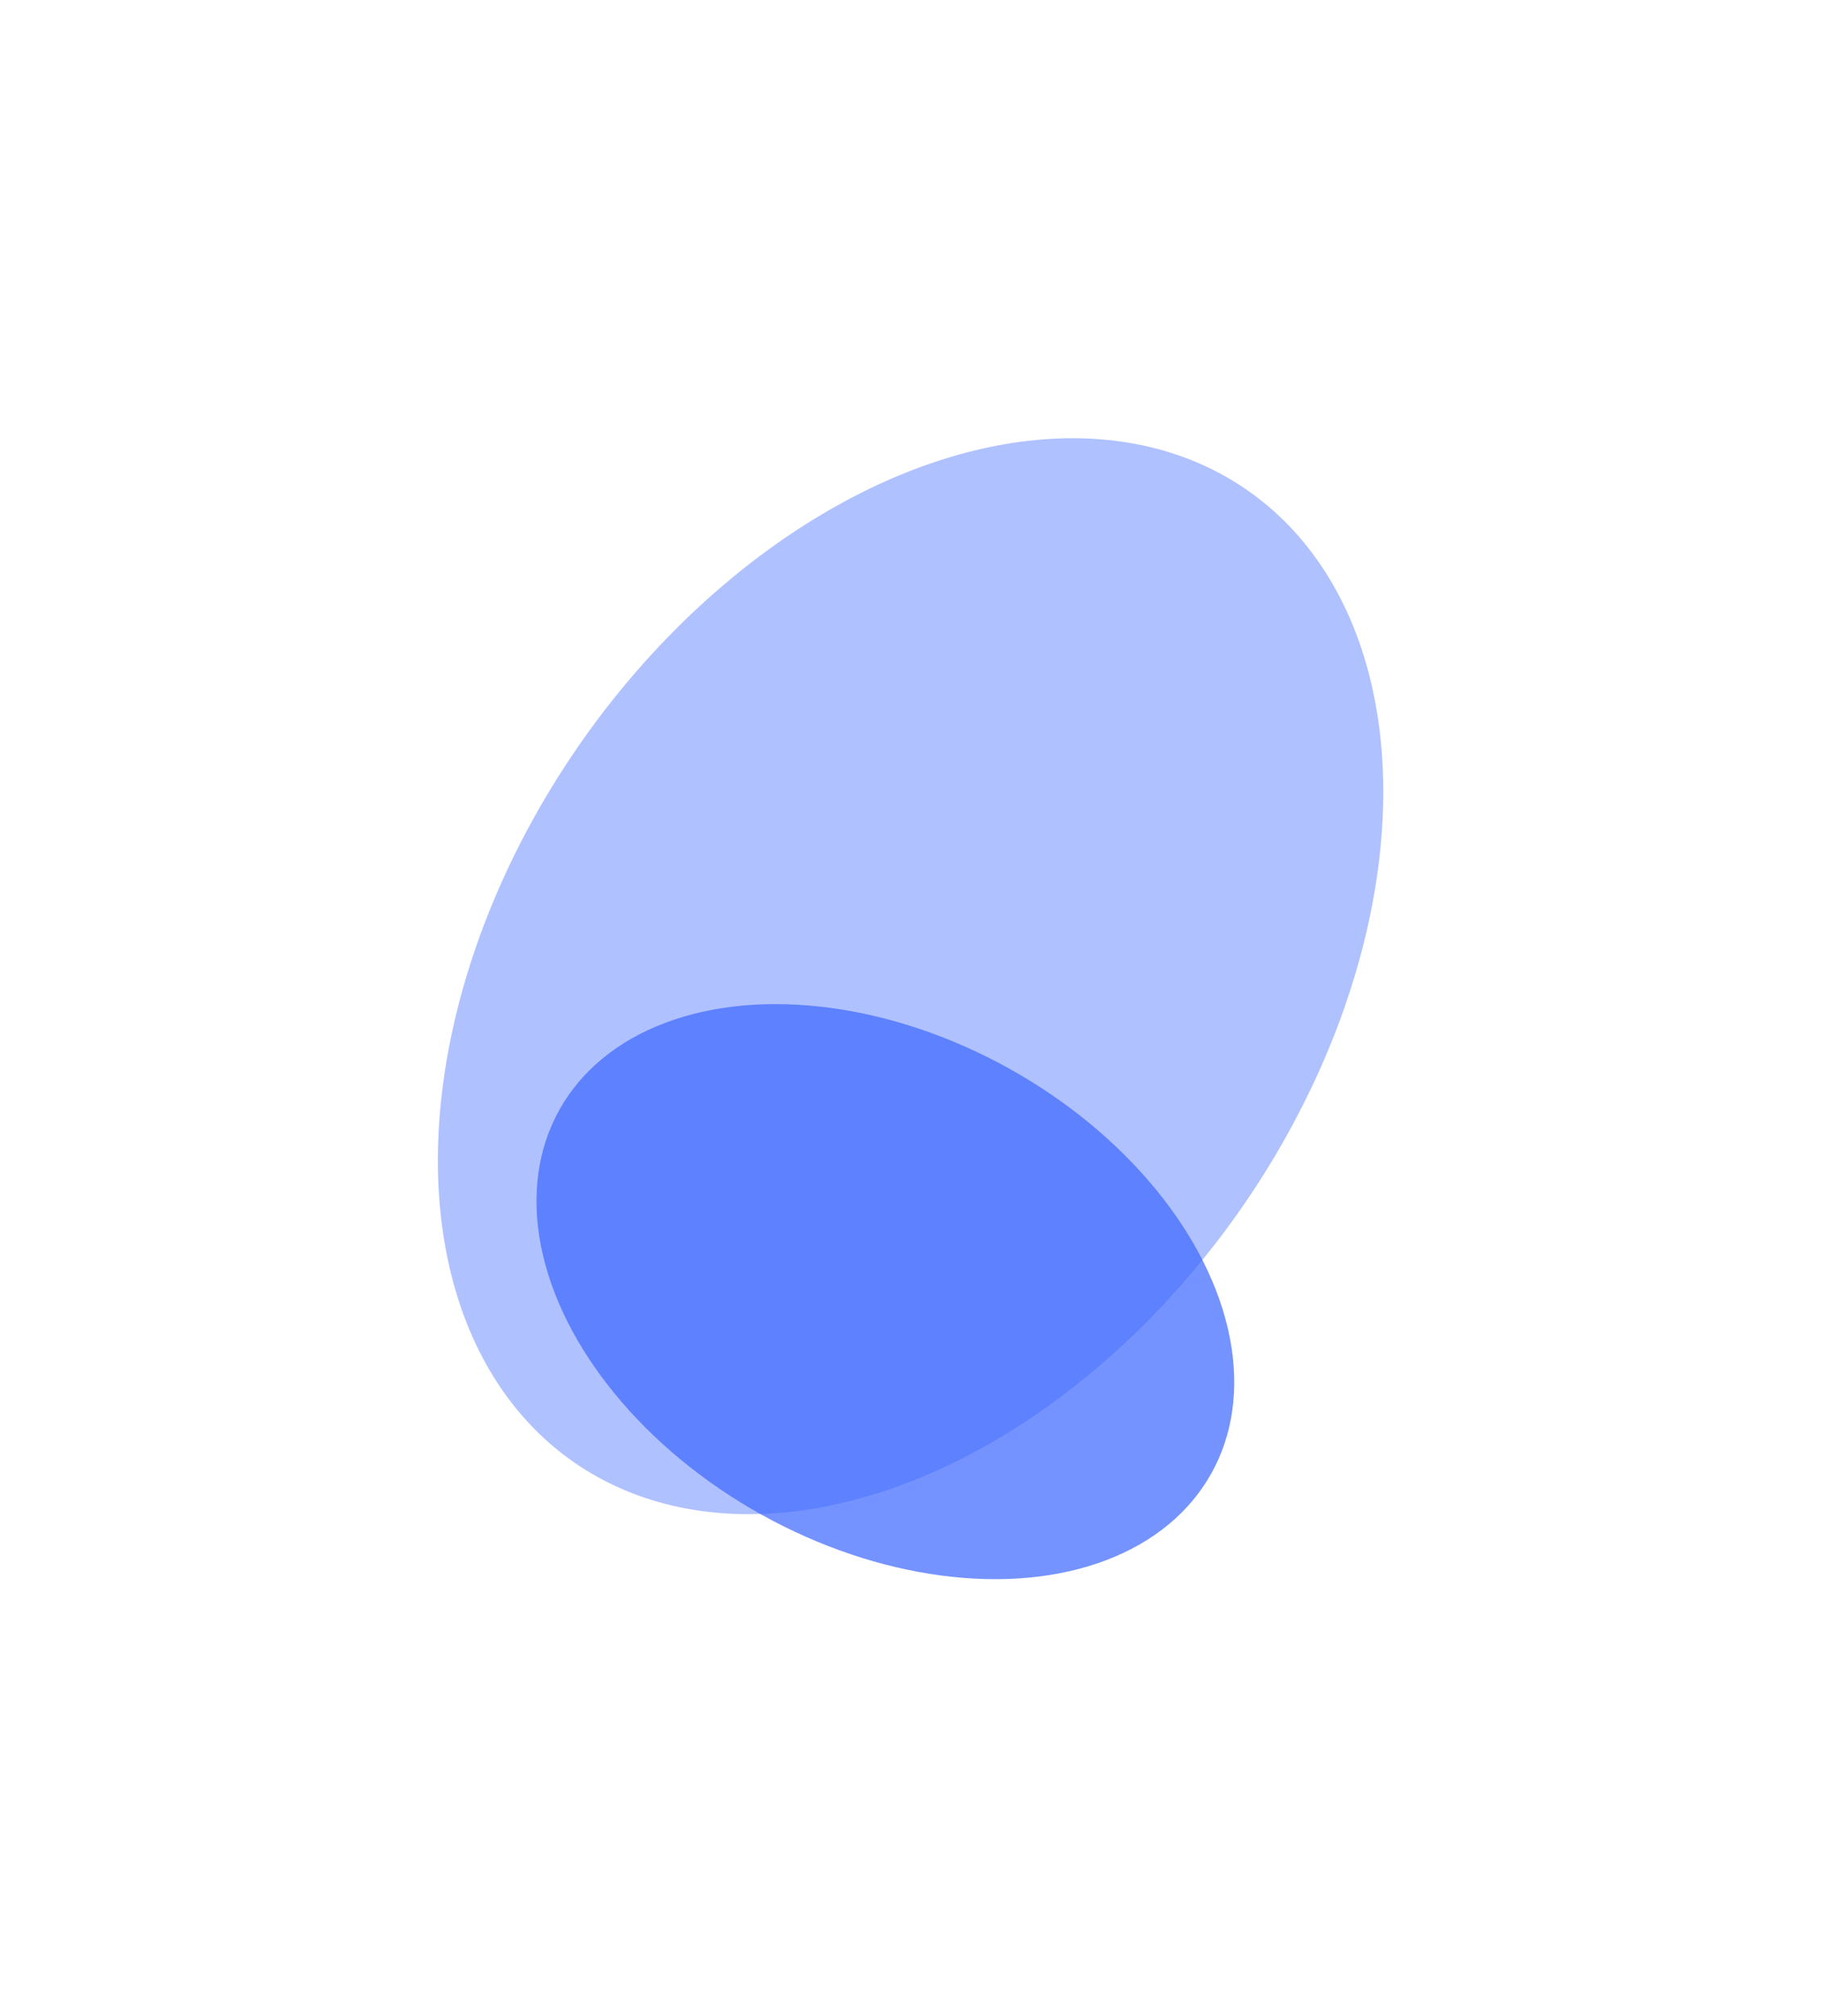
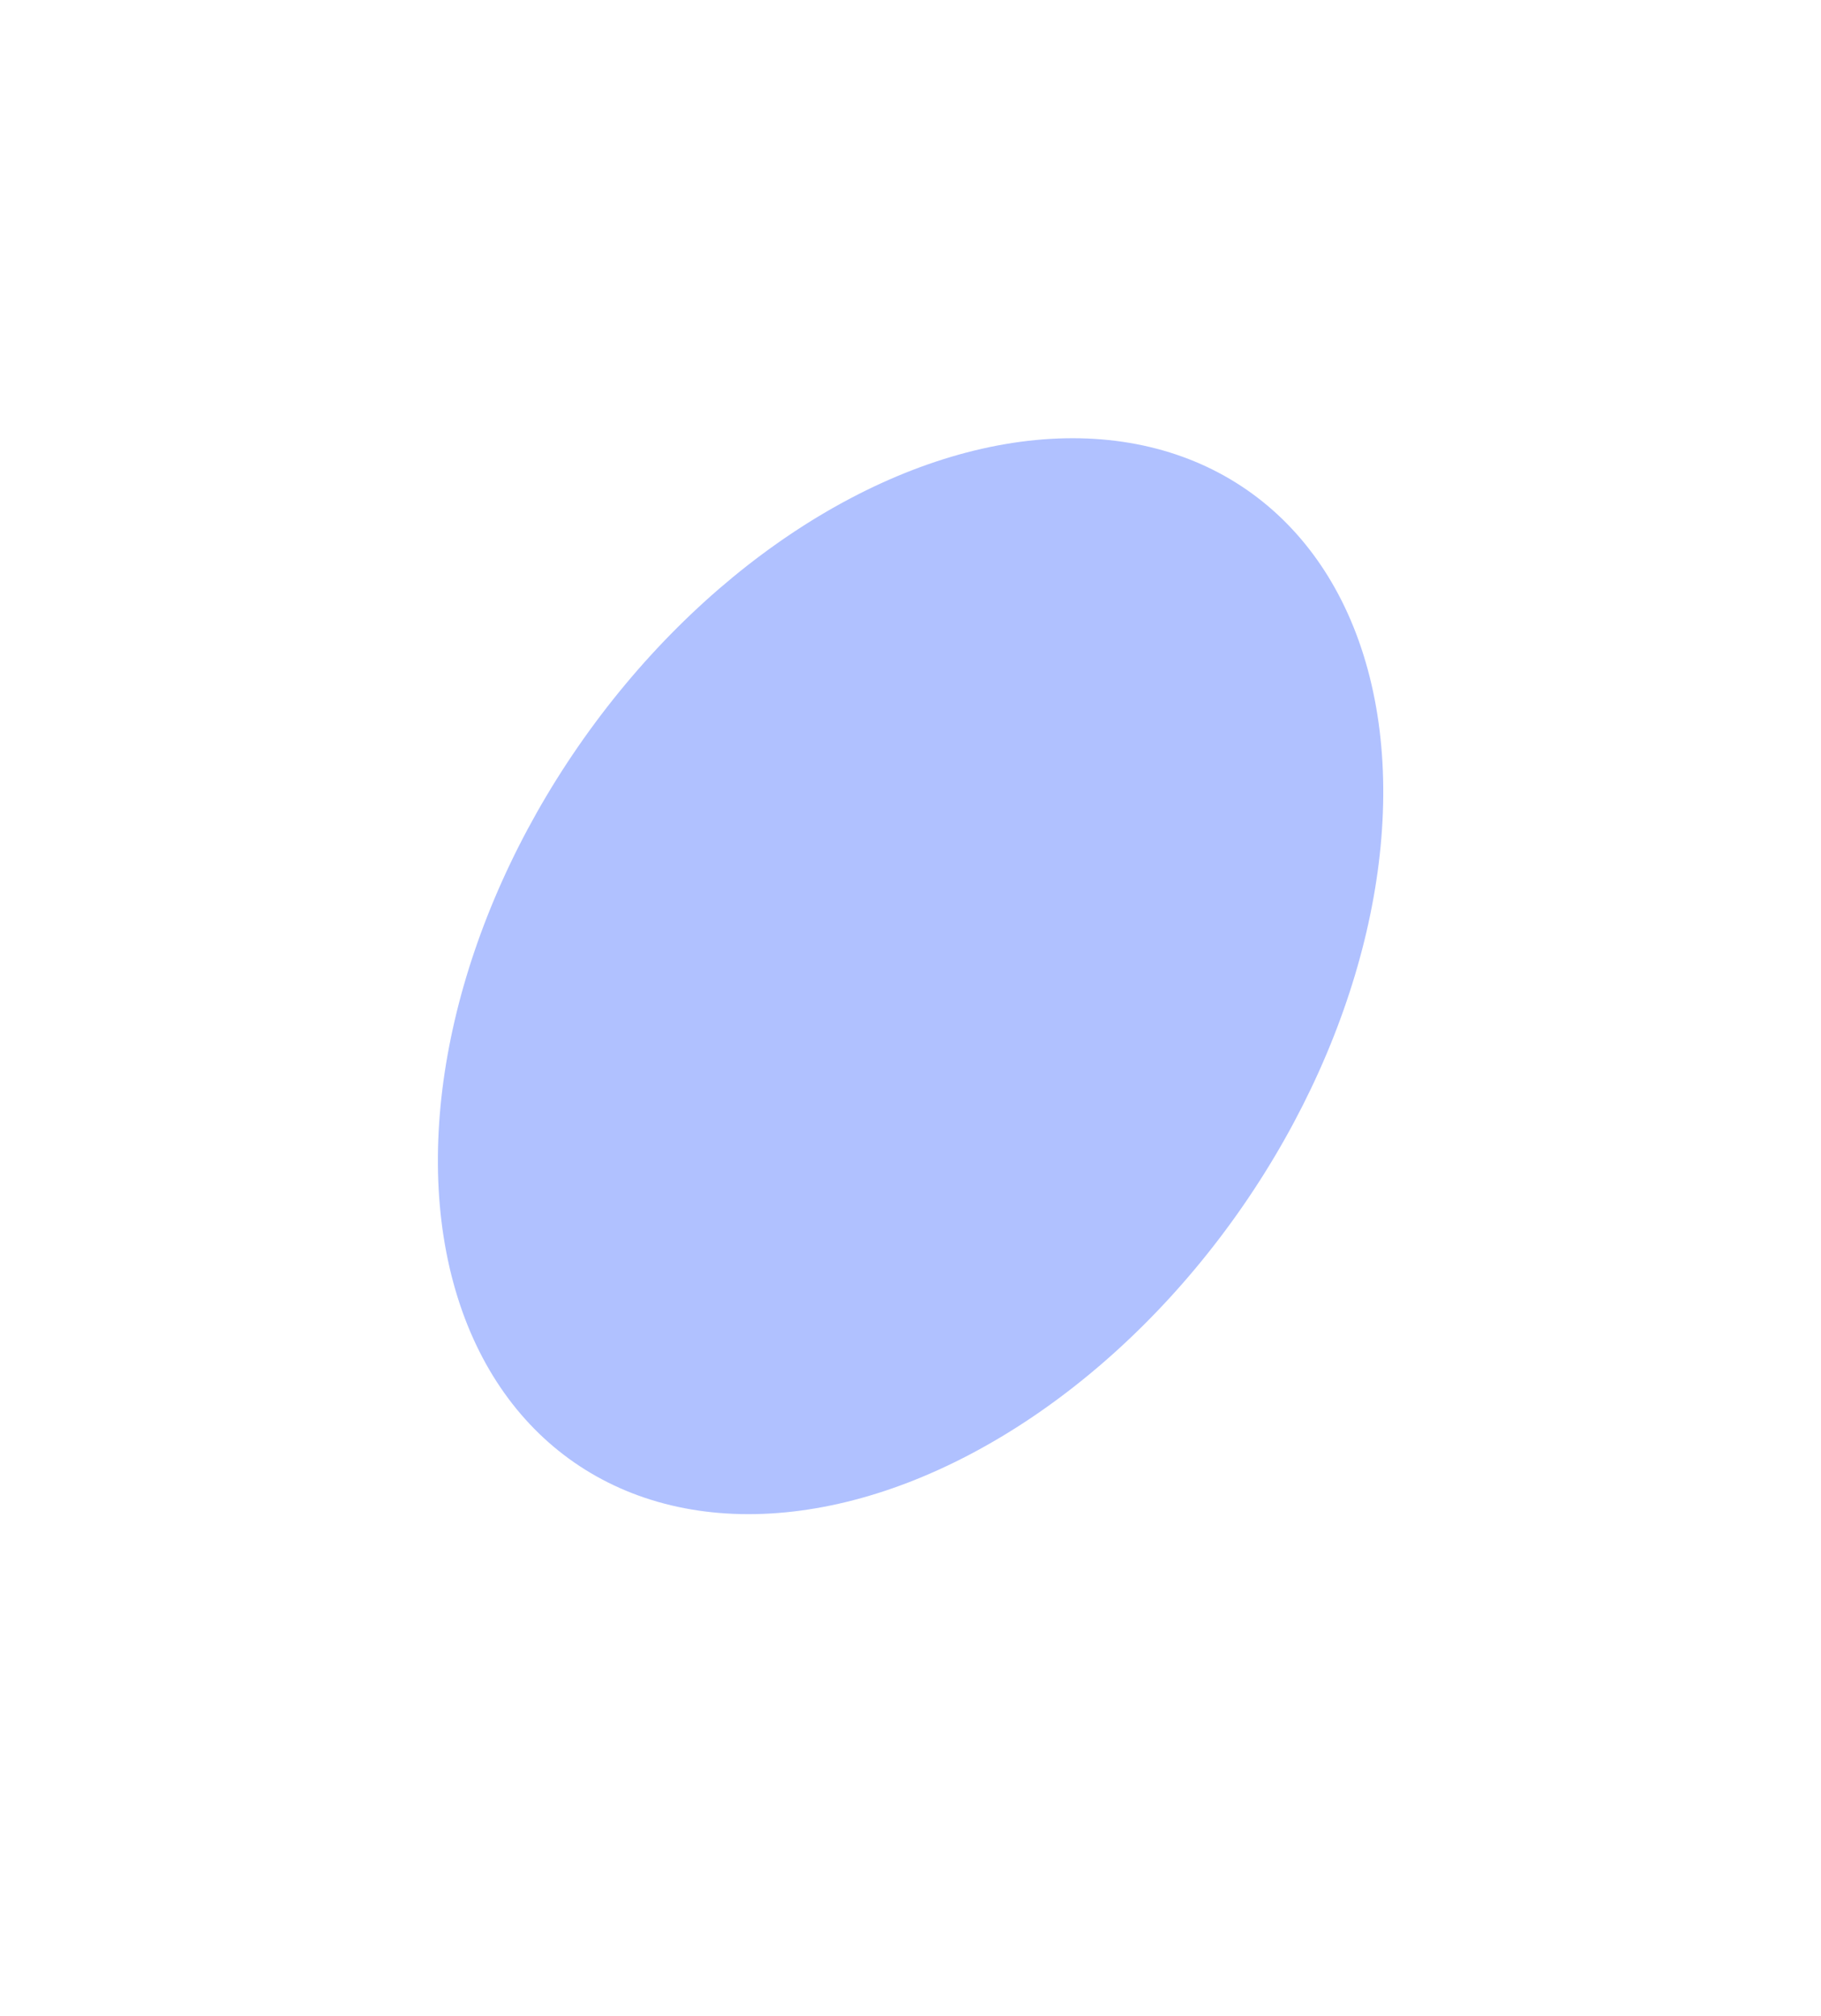
<svg xmlns="http://www.w3.org/2000/svg" width="1226" height="1357" viewBox="0 0 1226 1357" fill="none">
  <g opacity="0.4" filter="url(#filter0_f_1901_12414)">
    <ellipse cx="613.05" cy="657.06" rx="272" ry="398" transform="rotate(34.651 613.05 657.06)" fill="#3A65FF" />
  </g>
  <g opacity="0.7" filter="url(#filter1_f_1901_12414)">
-     <ellipse cx="596.071" cy="869.385" rx="171.721" ry="251.269" transform="rotate(119.112 596.071 869.385)" fill="#3A65FF" />
-   </g>
+     </g>
  <defs>
    <filter id="filter0_f_1901_12414" x="0.812" y="0.879" width="1224.47" height="1312.36" filterUnits="userSpaceOnUse" color-interpolation-filters="sRGB">
      <feFlood flood-opacity="0" result="BackgroundImageFix" />
      <feBlend mode="normal" in="SourceGraphic" in2="BackgroundImageFix" result="shape" />
      <feGaussianBlur stdDeviation="147" result="effect1_foregroundBlur_1901_12414" />
    </filter>
    <filter id="filter1_f_1901_12414" x="67.121" y="381.852" width="1057.9" height="975.066" filterUnits="userSpaceOnUse" color-interpolation-filters="sRGB">
      <feFlood flood-opacity="0" result="BackgroundImageFix" />
      <feBlend mode="normal" in="SourceGraphic" in2="BackgroundImageFix" result="shape" />
      <feGaussianBlur stdDeviation="147" result="effect1_foregroundBlur_1901_12414" />
    </filter>
  </defs>
</svg>